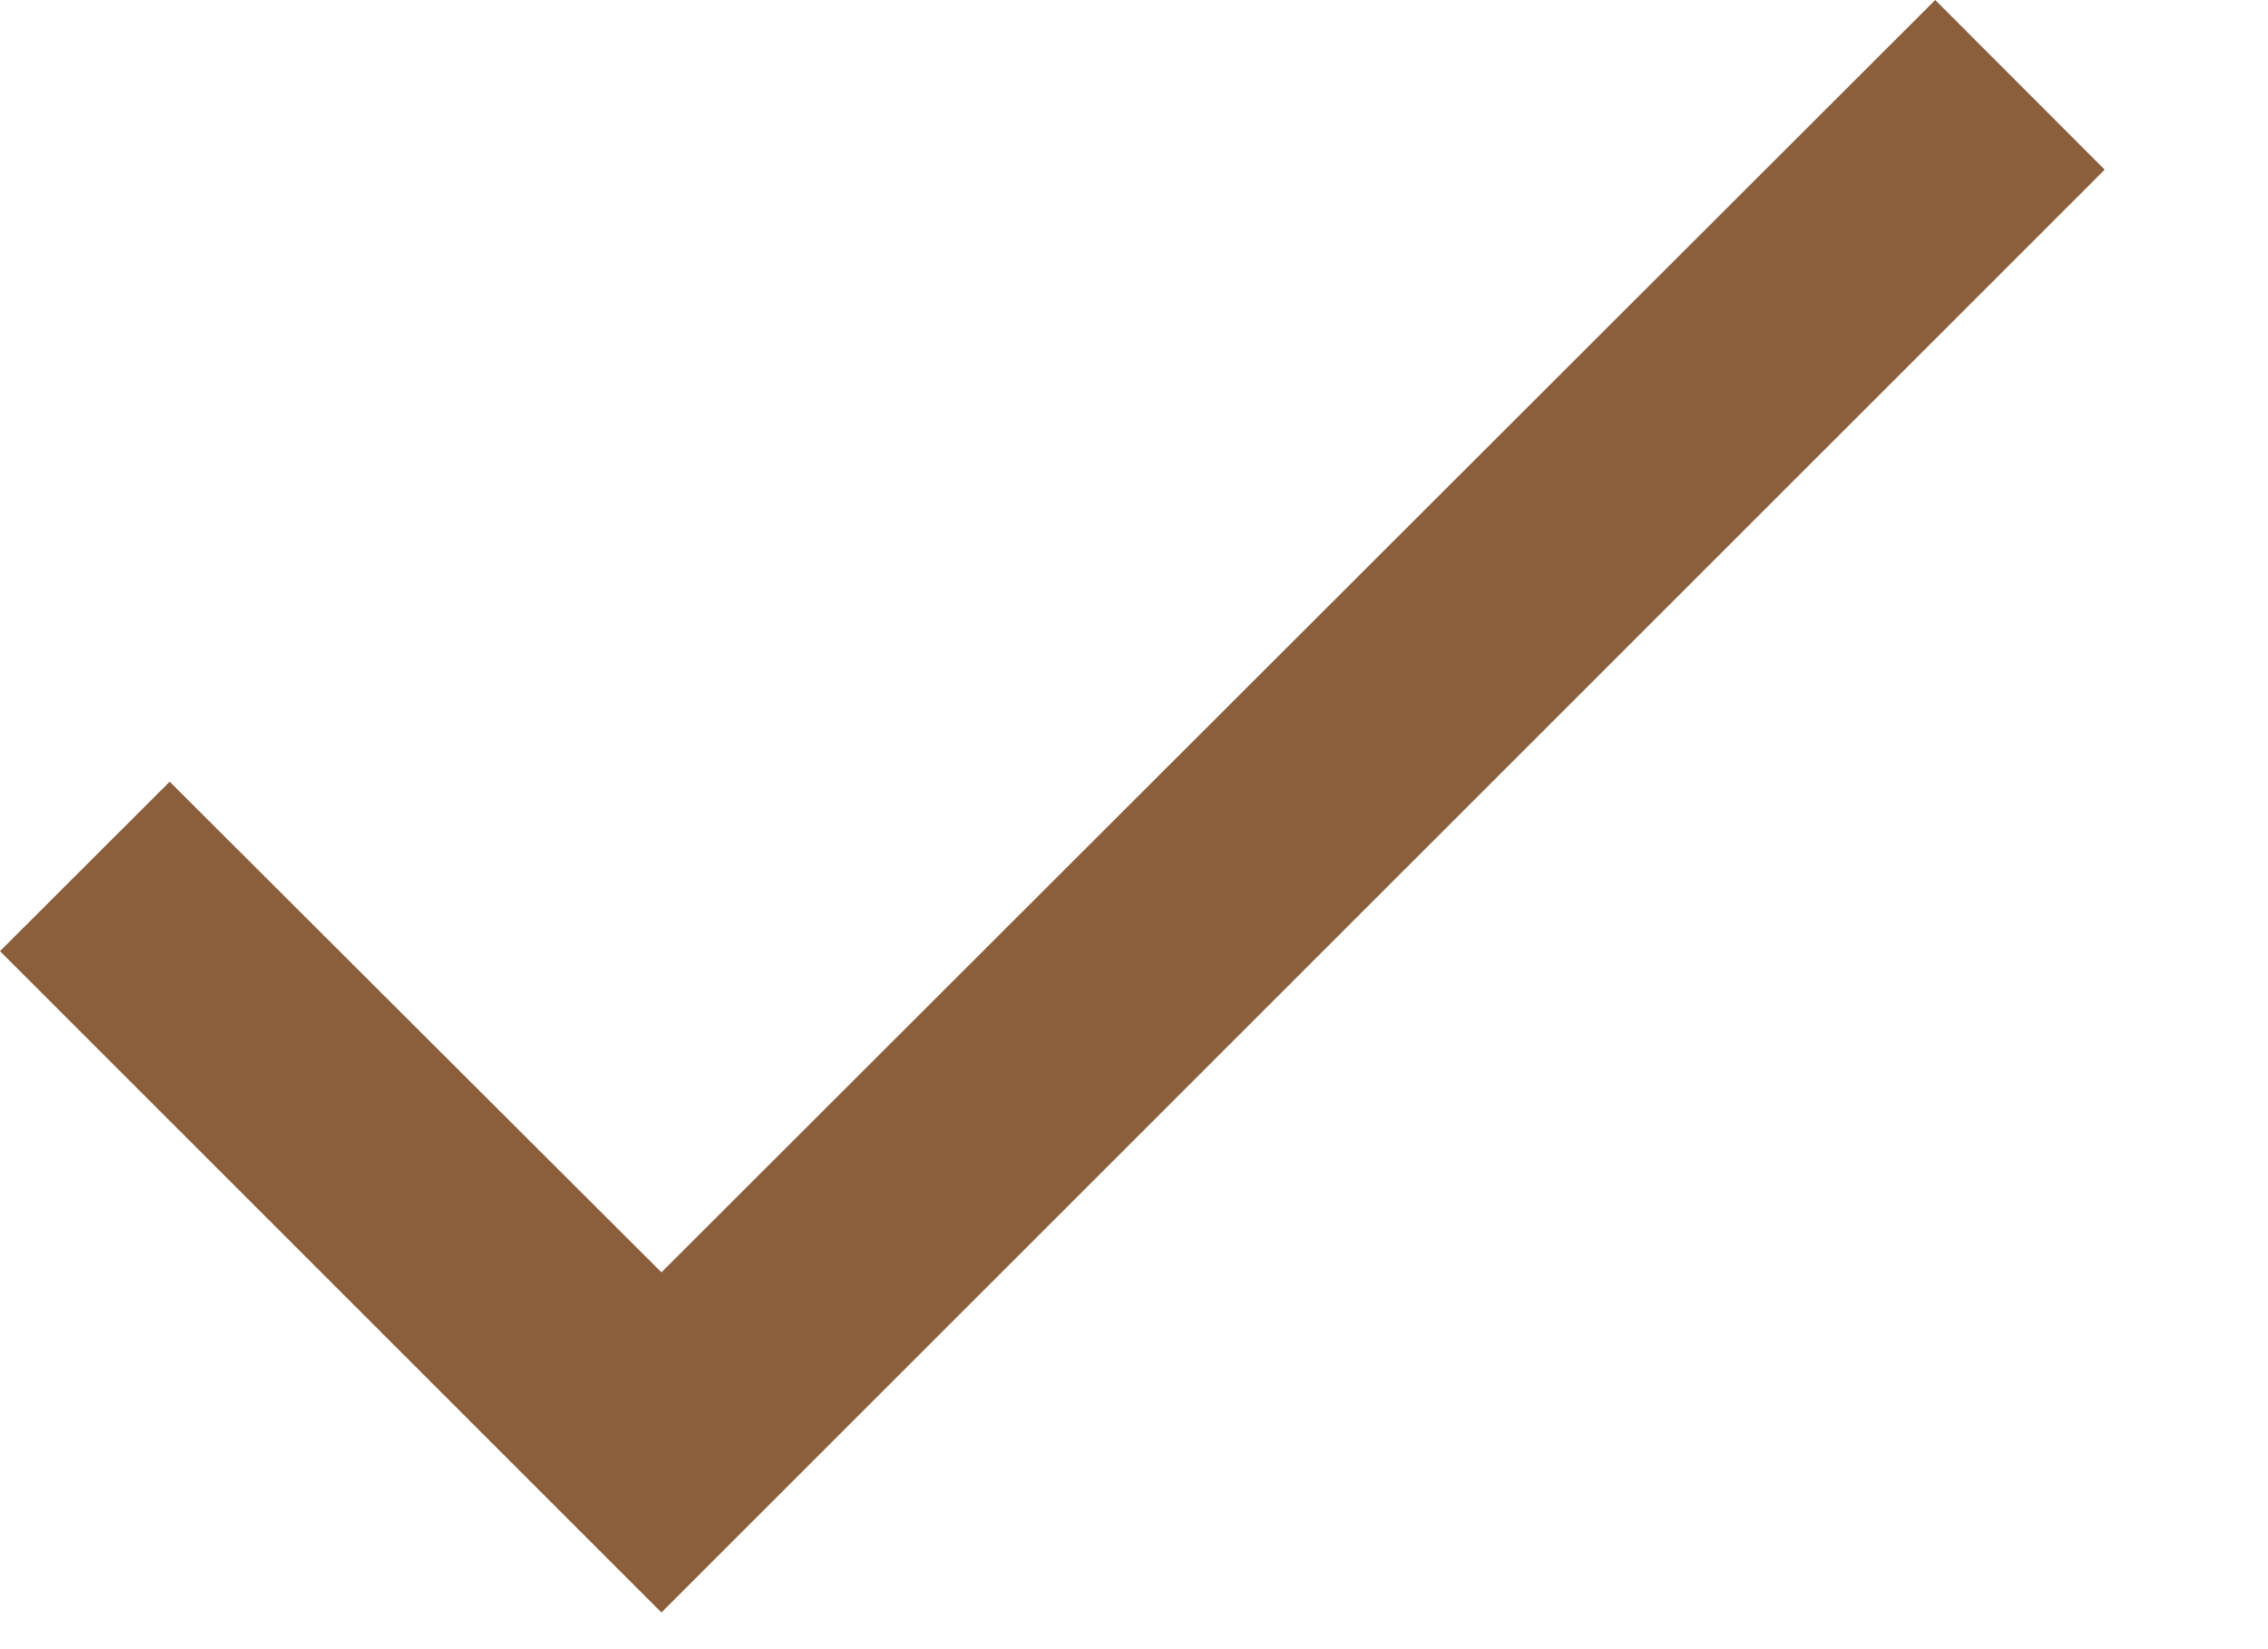
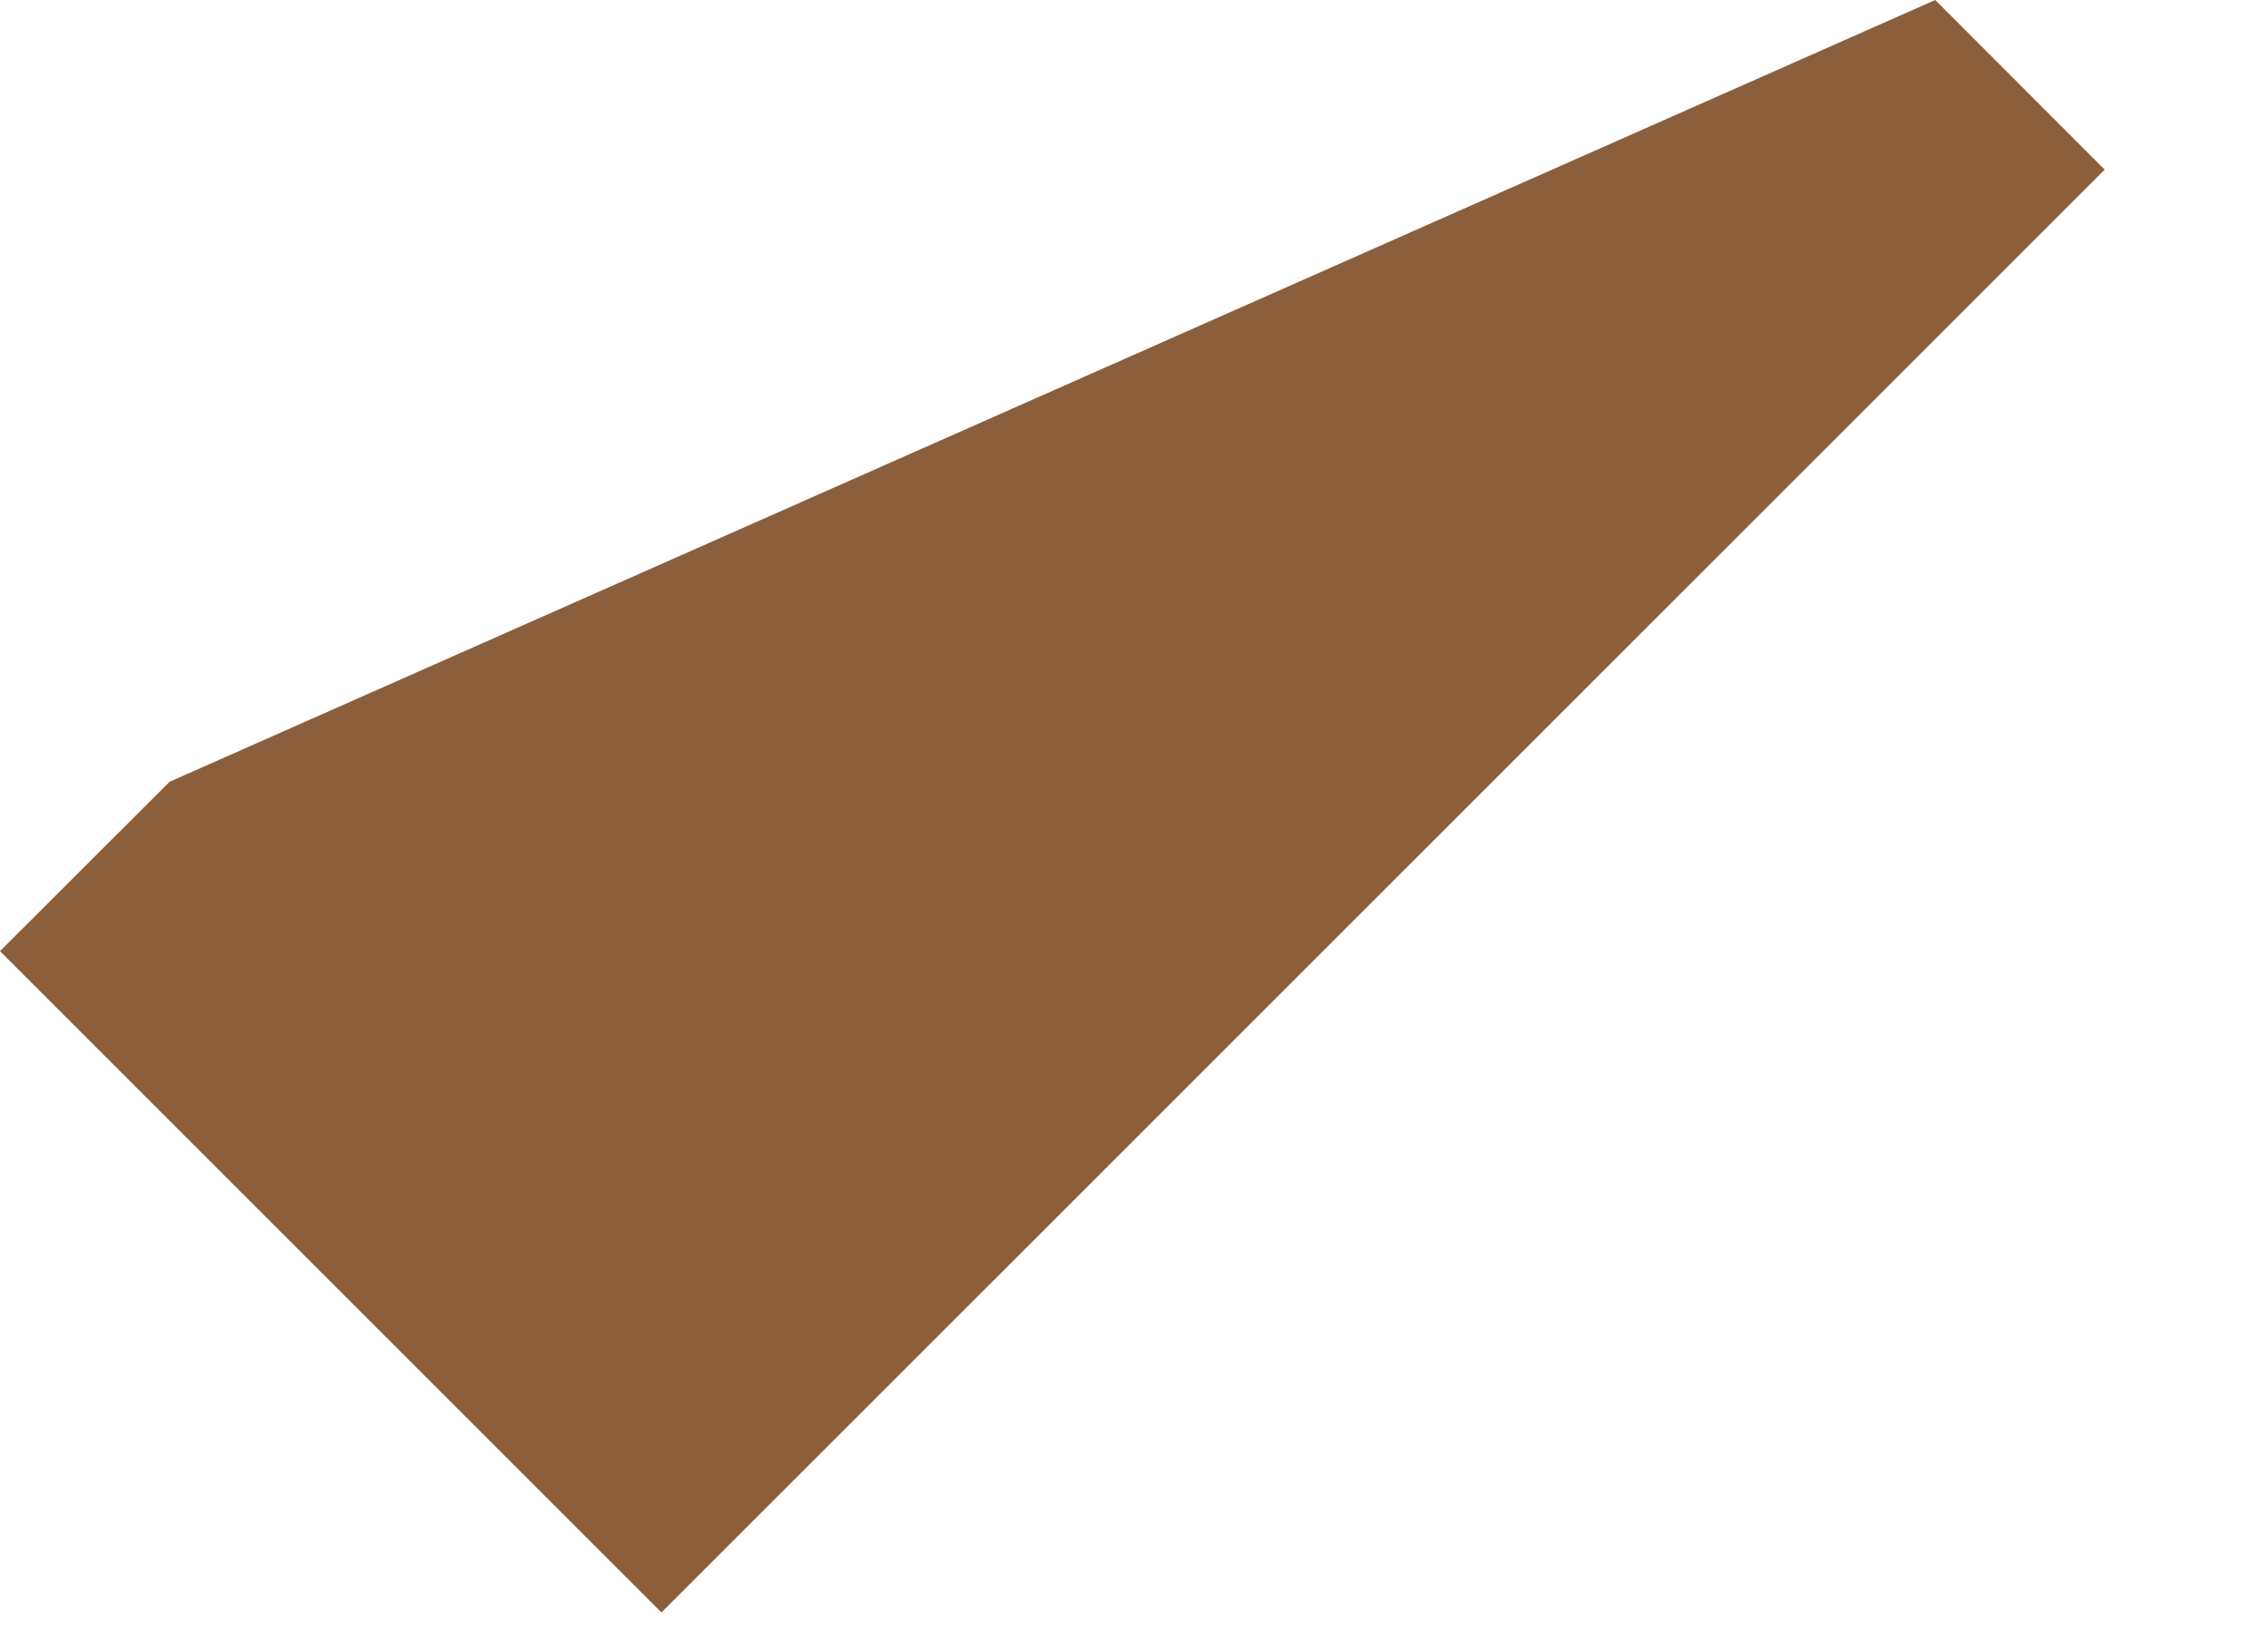
<svg xmlns="http://www.w3.org/2000/svg" fill="none" height="100%" overflow="visible" preserveAspectRatio="none" style="display: block;" viewBox="0 0 11 8" width="100%">
-   <path d="M10.208 0.823L3.208 7.822L0 4.614L0.823 3.792L3.208 6.172L9.386 0L10.208 0.823Z" fill="#8B5E3C" id="Vector" />
+   <path d="M10.208 0.823L3.208 7.822L0 4.614L0.823 3.792L9.386 0L10.208 0.823Z" fill="#8B5E3C" id="Vector" />
</svg>